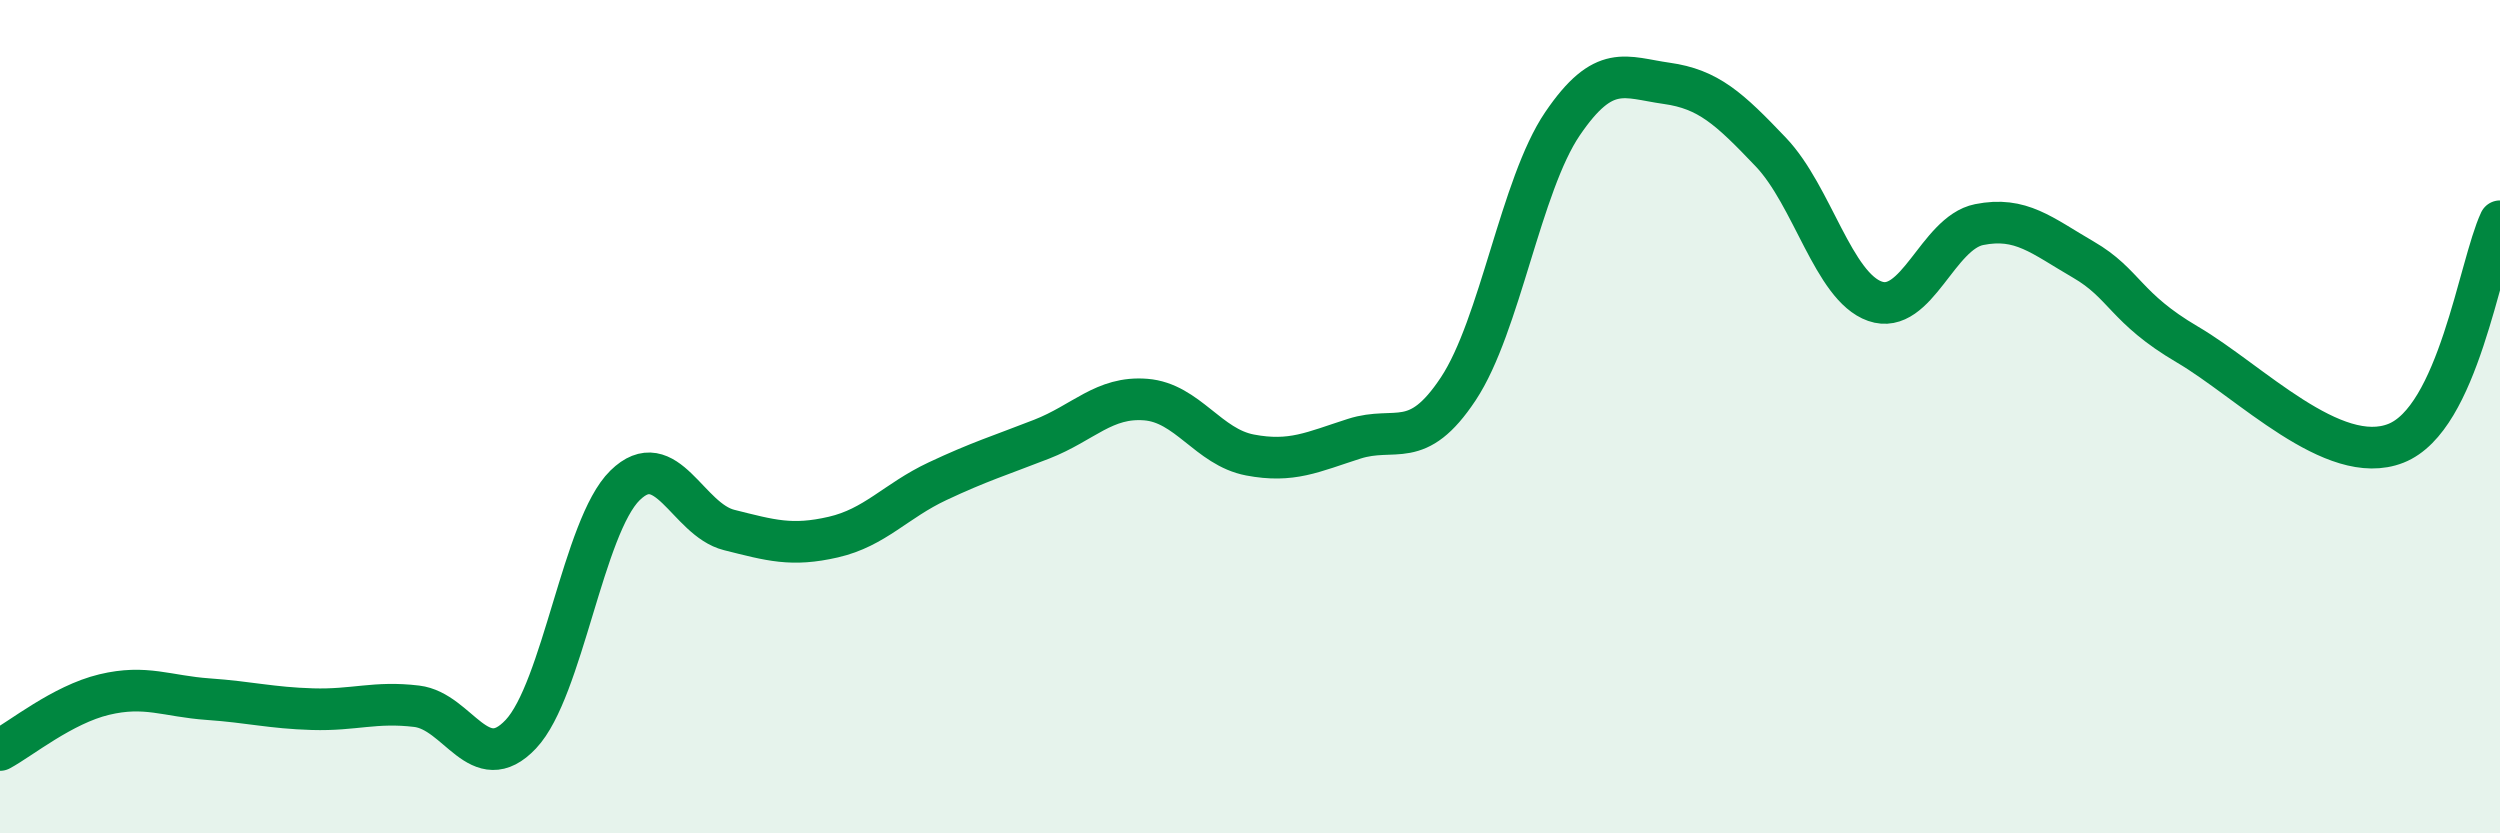
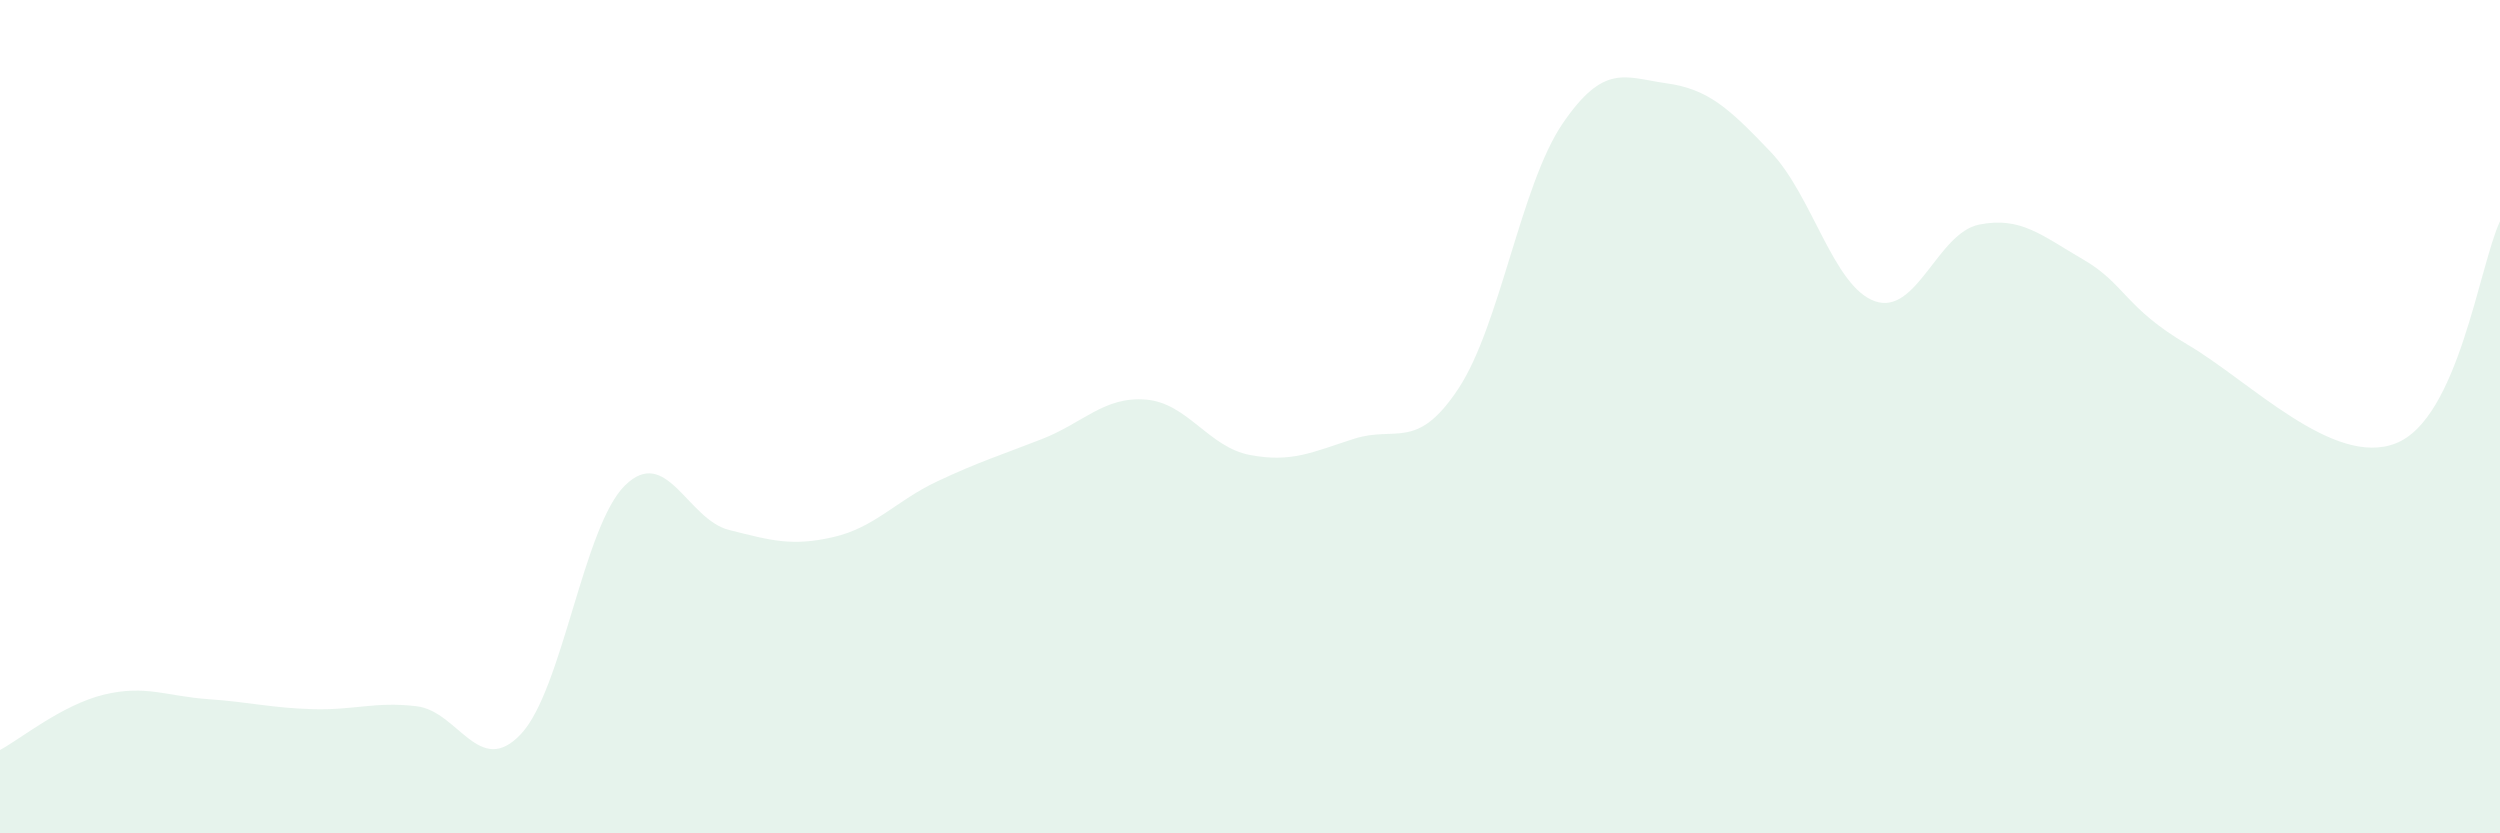
<svg xmlns="http://www.w3.org/2000/svg" width="60" height="20" viewBox="0 0 60 20">
  <path d="M 0,18 C 0.5,17.73 1.5,16.91 2.5,16.67 C 3.5,16.43 4,16.71 5,16.78 C 6,16.85 6.5,16.99 7.5,17.02 C 8.5,17.05 9,16.83 10,16.95 C 11,17.07 11.5,18.68 12.5,17.62 C 13.5,16.56 14,12.63 15,11.65 C 16,10.67 16.5,12.47 17.5,12.72 C 18.5,12.97 19,13.12 20,12.89 C 21,12.66 21.5,12.02 22.5,11.55 C 23.5,11.08 24,10.93 25,10.54 C 26,10.15 26.5,9.51 27.5,9.59 C 28.5,9.67 29,10.73 30,10.92 C 31,11.11 31.5,10.85 32.5,10.53 C 33.5,10.21 34,10.84 35,9.33 C 36,7.82 36.5,4.44 37.5,2.97 C 38.5,1.5 39,1.86 40,2 C 41,2.14 41.5,2.6 42.5,3.65 C 43.5,4.7 44,6.88 45,7.23 C 46,7.58 46.5,5.59 47.5,5.39 C 48.5,5.19 49,5.65 50,6.23 C 51,6.81 51,7.39 52.5,8.27 C 54,9.15 56,11.23 57.5,10.64 C 59,10.05 59.5,6.38 60,5.31L60 20L0 20Z" fill="#008740" opacity="0.1" stroke-linecap="round" stroke-linejoin="round" />
-   <path d="M 0,18 C 0.5,17.73 1.5,16.91 2.5,16.67 C 3.5,16.43 4,16.71 5,16.78 C 6,16.85 6.5,16.99 7.5,17.02 C 8.5,17.05 9,16.83 10,16.95 C 11,17.07 11.5,18.68 12.5,17.62 C 13.5,16.56 14,12.63 15,11.65 C 16,10.67 16.5,12.47 17.5,12.72 C 18.5,12.97 19,13.12 20,12.89 C 21,12.66 21.5,12.02 22.5,11.55 C 23.5,11.08 24,10.93 25,10.54 C 26,10.15 26.5,9.51 27.5,9.59 C 28.5,9.67 29,10.73 30,10.92 C 31,11.11 31.5,10.85 32.5,10.53 C 33.5,10.21 34,10.84 35,9.33 C 36,7.82 36.5,4.44 37.5,2.97 C 38.5,1.5 39,1.86 40,2 C 41,2.14 41.5,2.6 42.5,3.65 C 43.5,4.7 44,6.88 45,7.23 C 46,7.58 46.5,5.59 47.5,5.39 C 48.5,5.19 49,5.65 50,6.23 C 51,6.81 51,7.39 52.5,8.27 C 54,9.15 56,11.23 57.5,10.64 C 59,10.05 59.5,6.38 60,5.31" stroke="#008740" stroke-width="1" fill="none" stroke-linecap="round" stroke-linejoin="round" />
</svg>